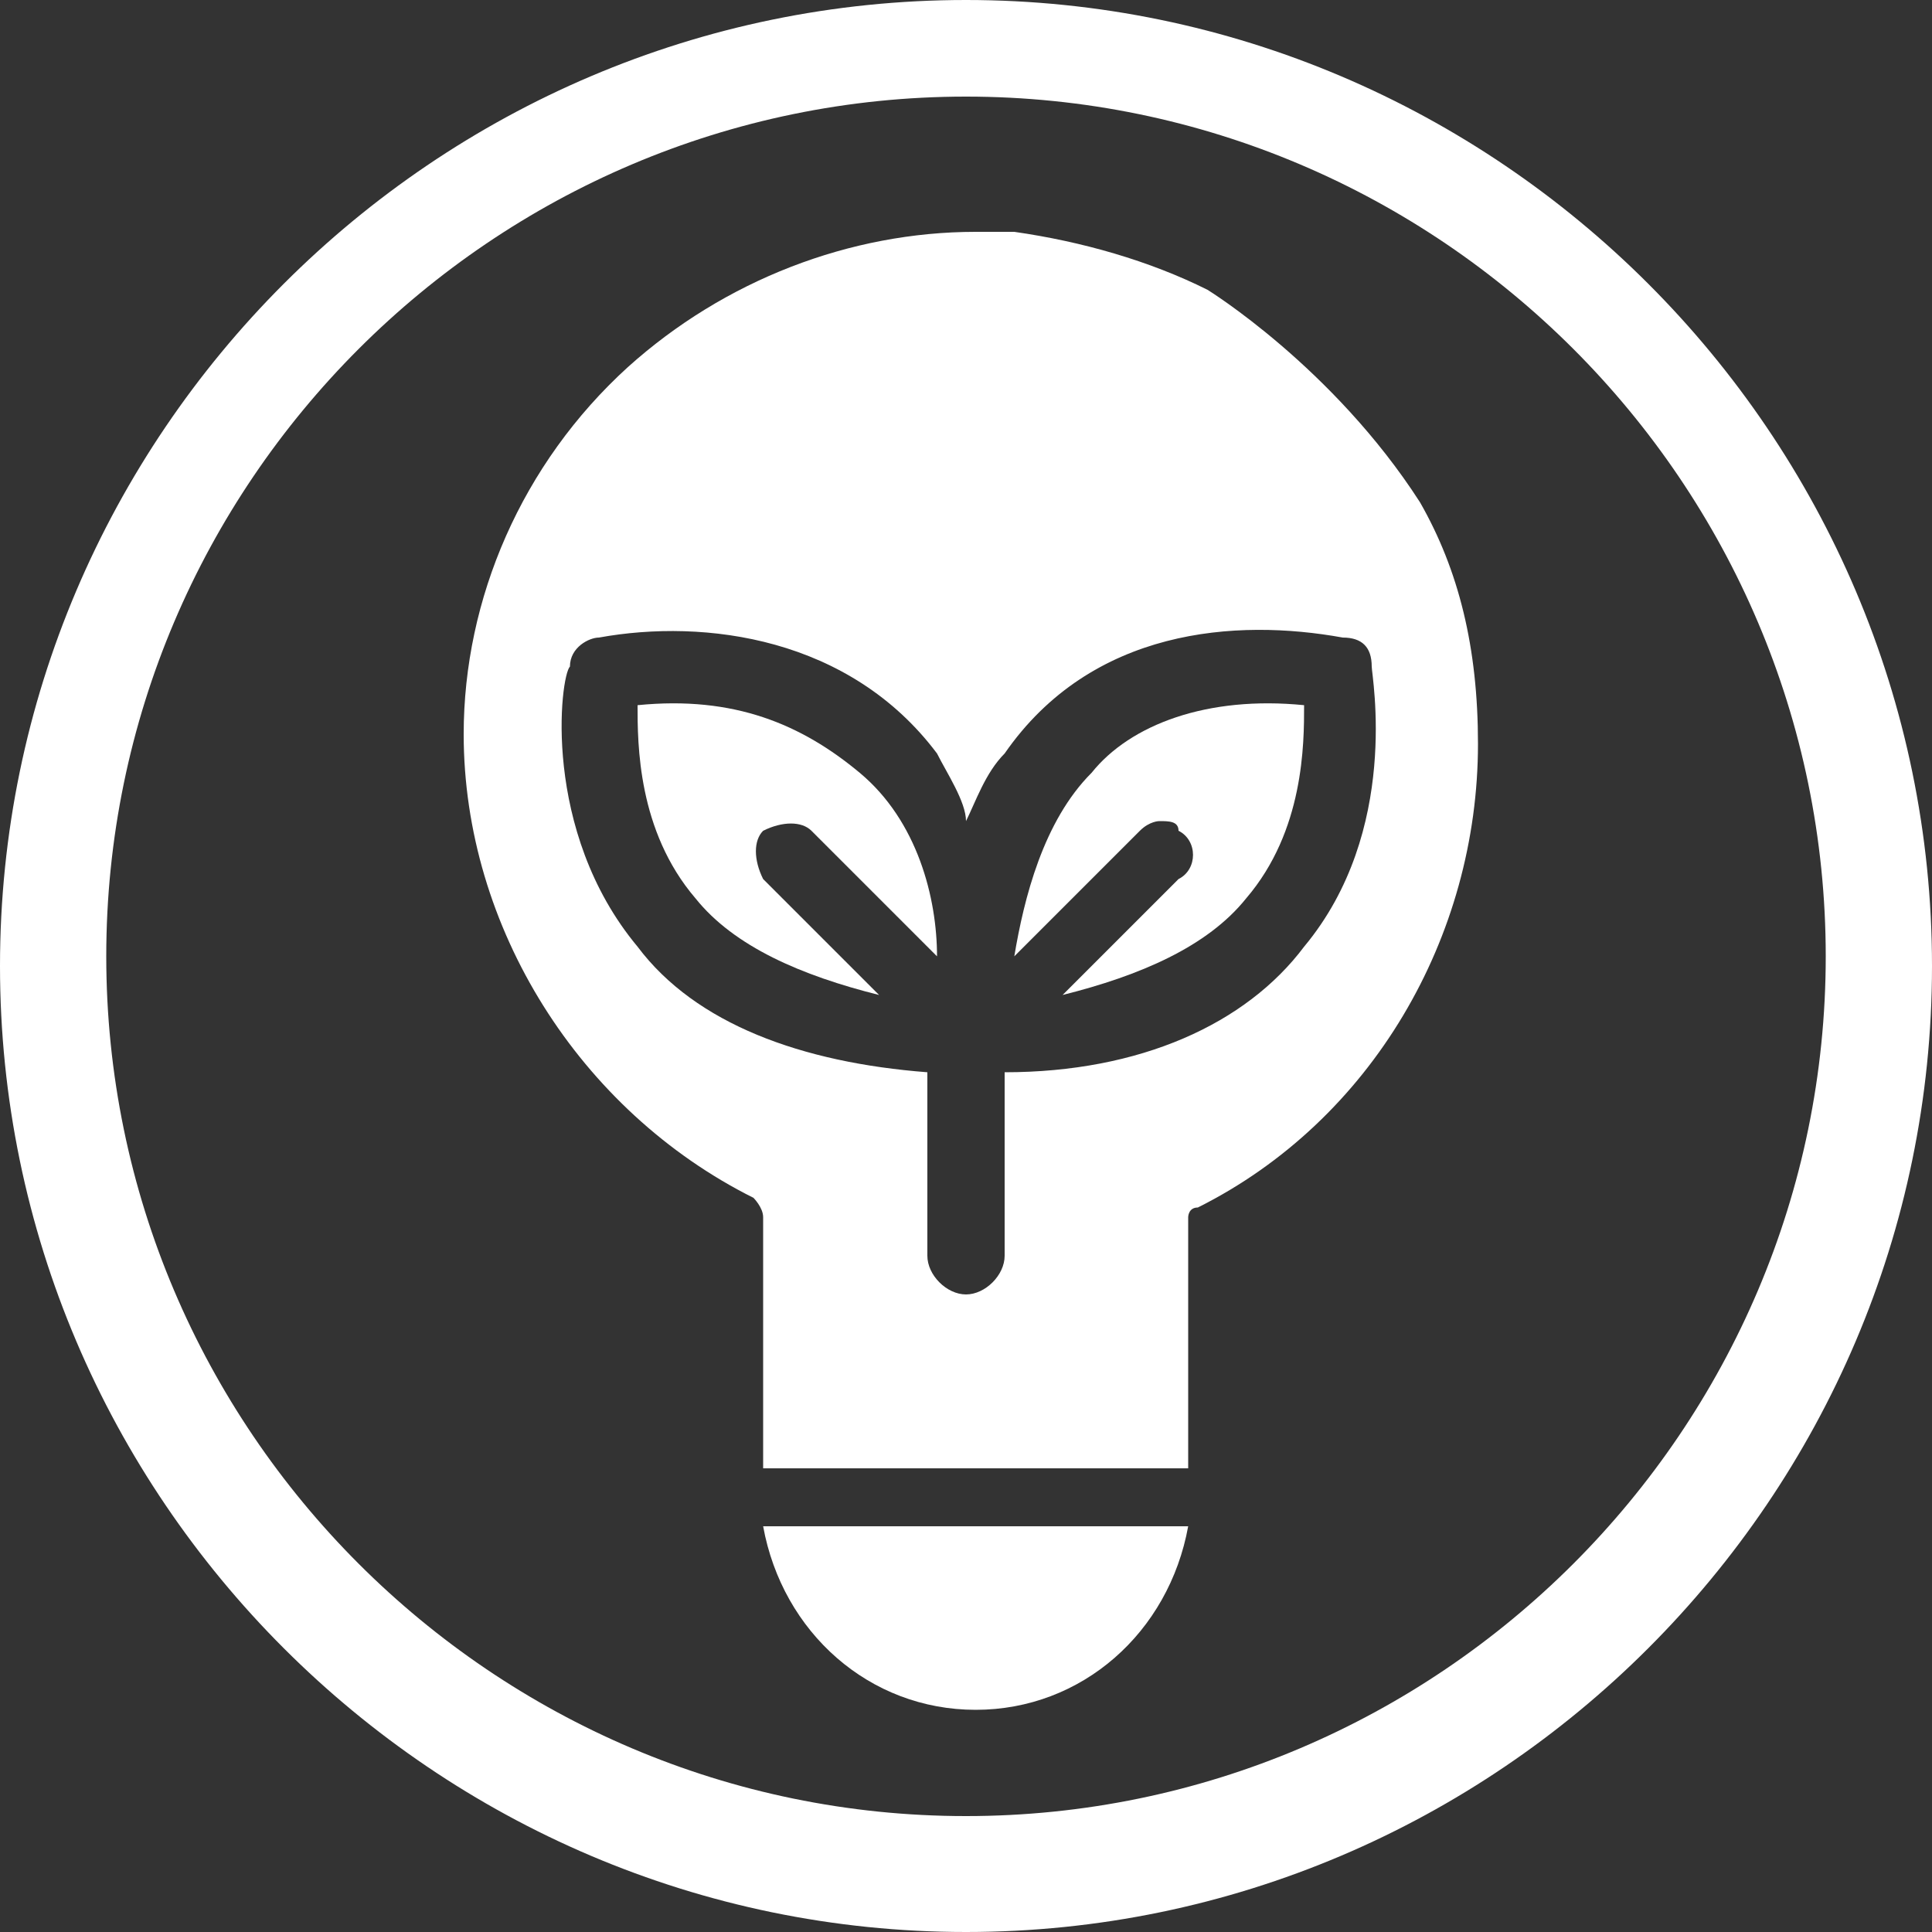
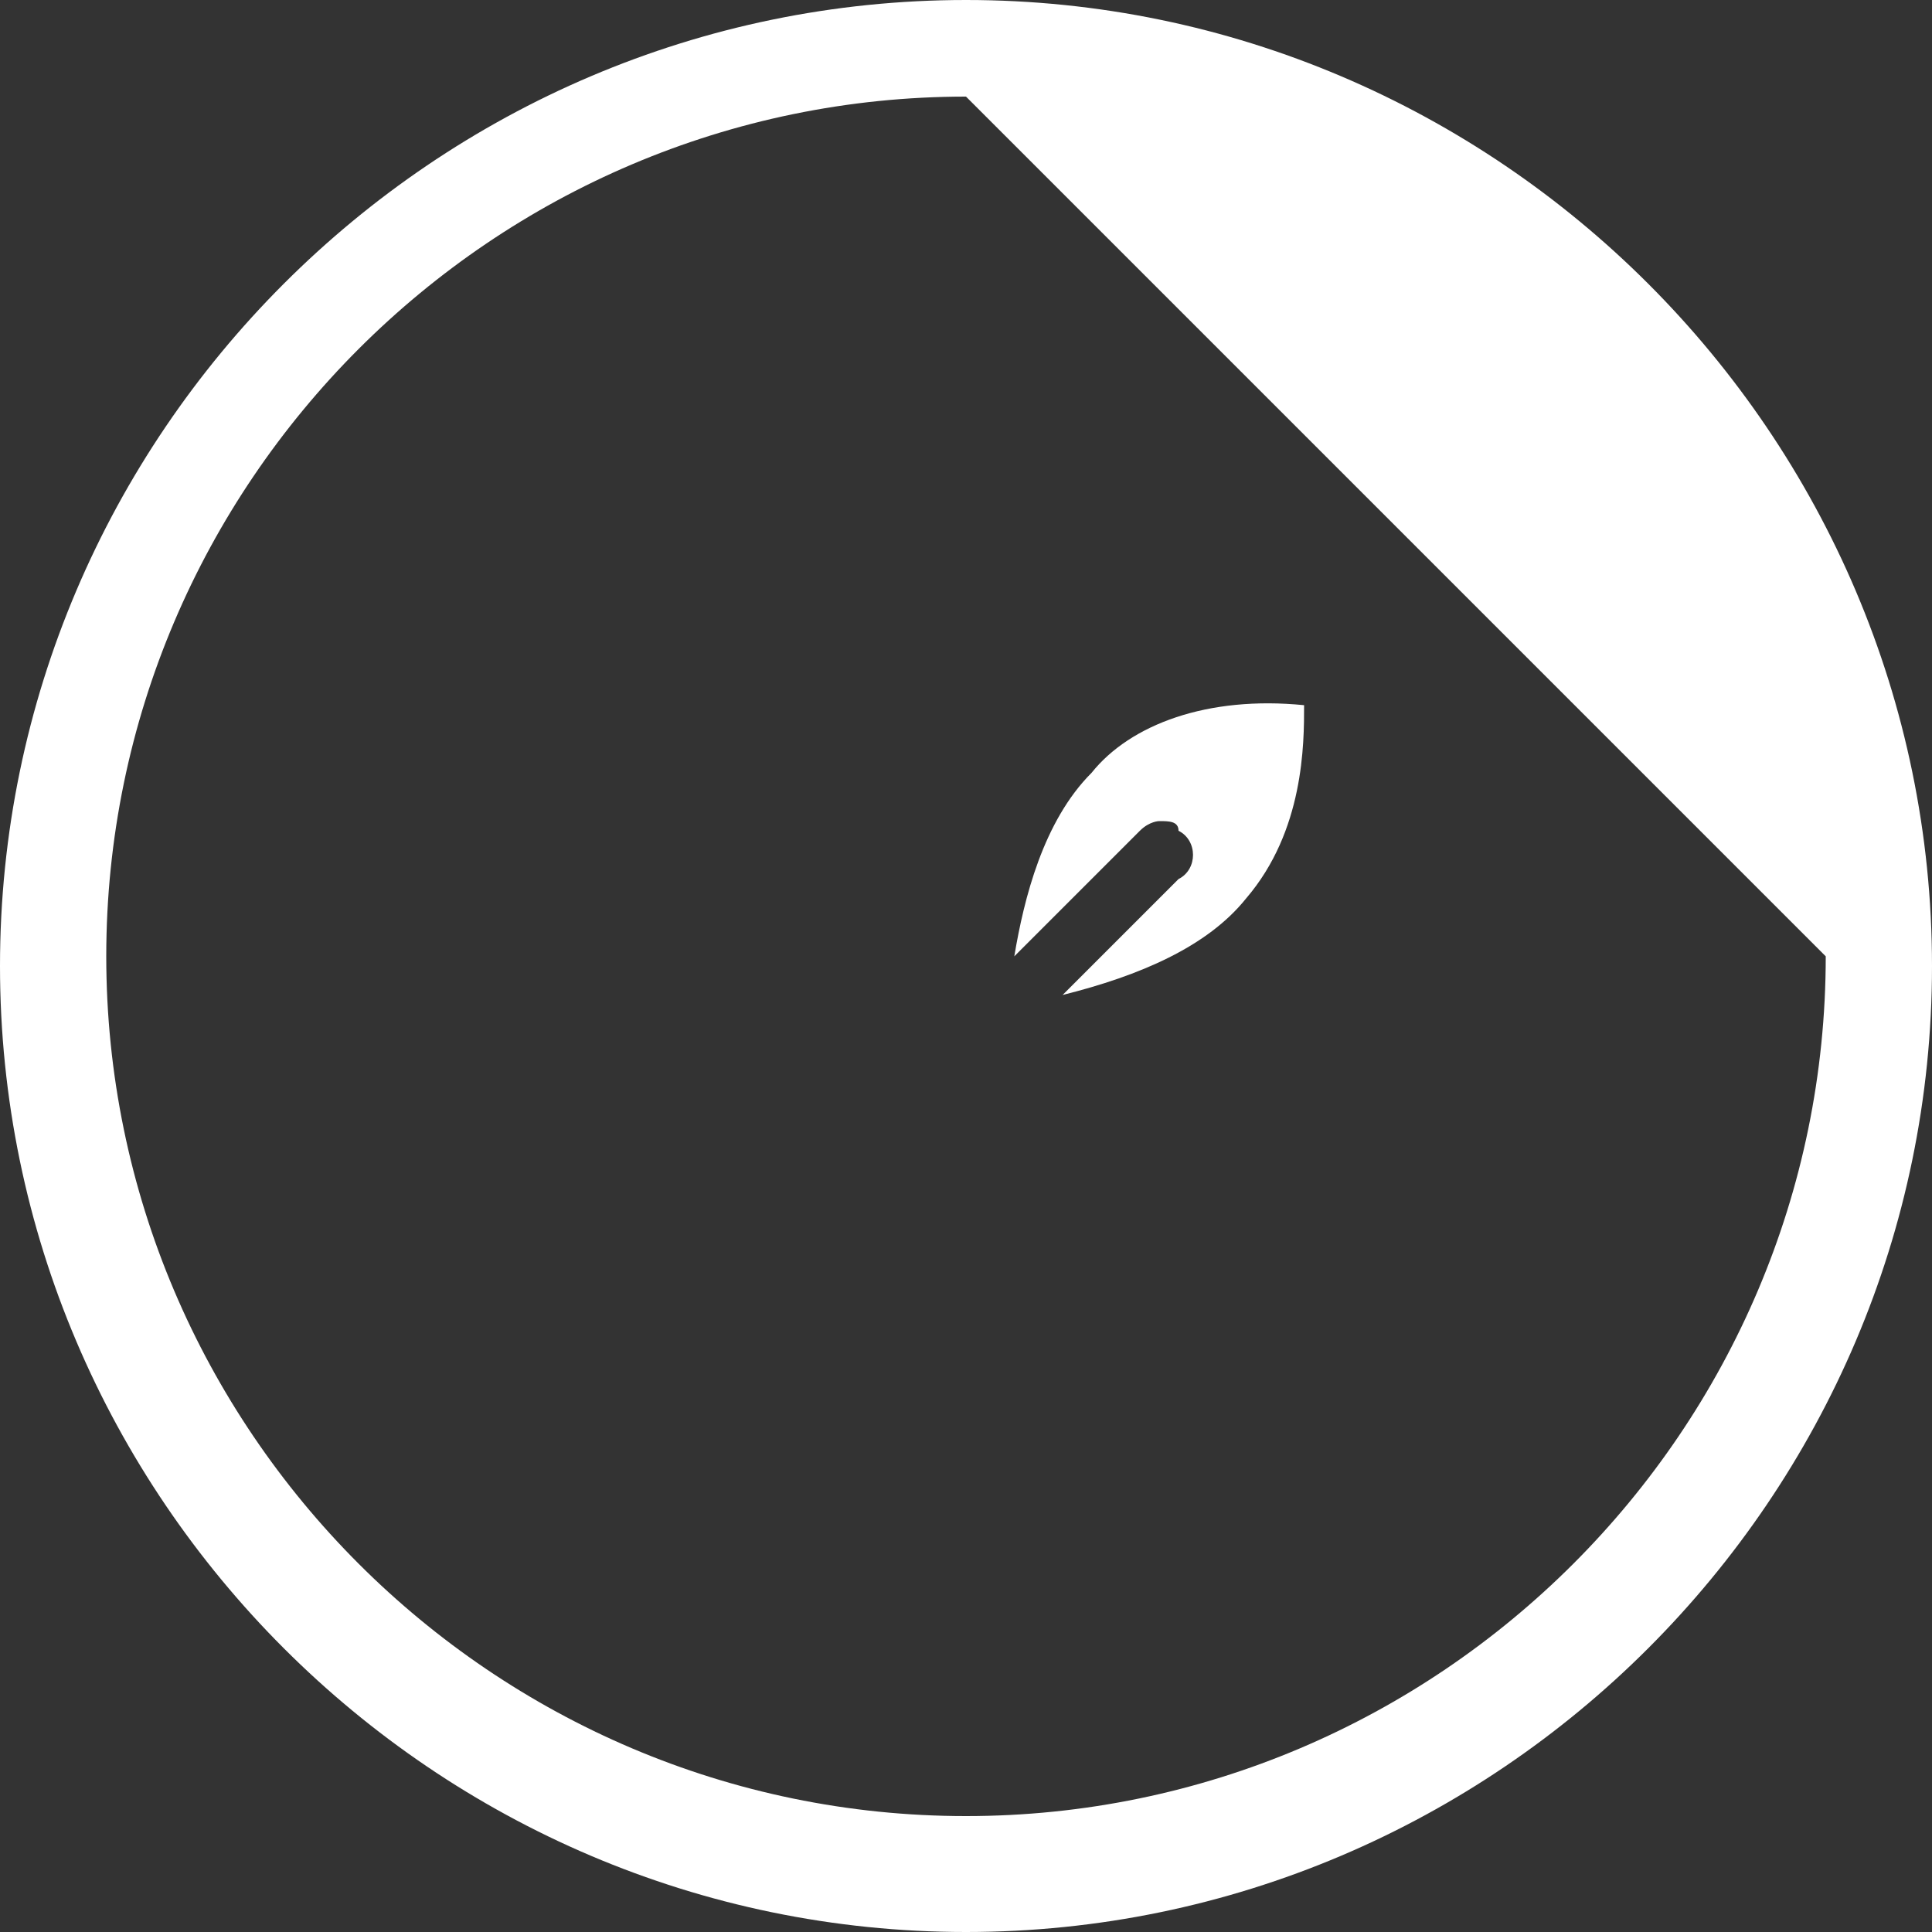
<svg xmlns="http://www.w3.org/2000/svg" version="1.1" id="Livello_1" x="0px" y="0px" viewBox="0 0 20 20" style="enable-background:new 0 0 20 20;" xml:space="preserve">
  <rect x="0" y="0" width="20" height="20" fill="#333333" stroke="none" />
  <style type="text/css">
	.st0{fill:#FFFFFF;}
</style>
  <g>
    <g>
      <path class="st0" d="M11.3,8c-0.5,0.5-0.7,1.3-0.8,1.9l1.3-1.3c0.1-0.1,0.2-0.1,0.2-0.1c0.1,0,0.2,0,0.2,0.1    c0.2,0.1,0.2,0.4,0,0.5L11,10.3c0.8-0.2,1.5-0.5,1.9-1c0.6-0.7,0.6-1.6,0.6-2C12.5,7.2,11.7,7.5,11.3,8z" />
-       <path class="st0" d="M7.9,9.1c-0.1-0.2-0.1-0.4,0-0.5c0.2-0.1,0.4-0.1,0.5,0l1.3,1.3c0-0.6-0.2-1.4-0.8-1.9S7.6,7.2,6.6,7.3    c0,0.4,0,1.3,0.6,2c0.4,0.5,1.1,0.8,1.9,1L7.9,9.1z" />
-       <path class="st0" d="M10.1,17.7c1.1,0,2-0.8,2.2-1.9H7.9C8.1,16.9,9,17.7,10.1,17.7z" />
-       <path class="st0" d="M14.7,5.2C13.8,3.8,12.5,3,12.5,3c-0.6-0.3-1.3-0.5-2-0.6c-0.2,0-0.3,0-0.4,0c-1.3,0-2.6,0.5-3.6,1.4    c-1.1,1-1.7,2.4-1.7,3.8c0,2,1.2,3.9,3,4.8c0,0,0.1,0.1,0.1,0.2v2.6h4.4v-2v-0.6c0,0,0-0.1,0.1-0.1c1.8-0.9,2.9-2.8,2.9-4.8    C15.3,6.7,15.1,5.9,14.7,5.2z M13.5,9.8c-0.6,0.8-1.7,1.3-3.1,1.3l0,0V13c0,0.2-0.2,0.4-0.4,0.4c-0.2,0-0.4-0.2-0.4-0.4v-1.9l0,0    C8.3,11,7.2,10.6,6.6,9.8C5.6,8.6,5.8,7,5.9,6.9c0-0.2,0.2-0.3,0.3-0.3c1.1-0.2,2.6,0,3.5,1.2C9.8,8,10,8.3,10,8.5    c0.1-0.2,0.2-0.5,0.4-0.7c0.9-1.3,2.4-1.4,3.5-1.2c0.2,0,0.3,0.1,0.3,0.3C14.2,7,14.5,8.6,13.5,9.8z" />
    </g>
-     <path class="st0" d="M10,20C4.5,20,0,15.5,0,10S4.5,0,10,0s10,4.5,10,10S15.5,20,10,20z M10,1c-4.9,0-8.9,4-8.9,8.9s4,8.9,8.9,8.9   s8.9-4,8.9-8.9S14.9,1,10,1z" />
+     <path class="st0" d="M10,20C4.5,20,0,15.5,0,10S4.5,0,10,0s10,4.5,10,10S15.5,20,10,20z M10,1c-4.9,0-8.9,4-8.9,8.9s4,8.9,8.9,8.9   s8.9-4,8.9-8.9z" />
  </g>
</svg>